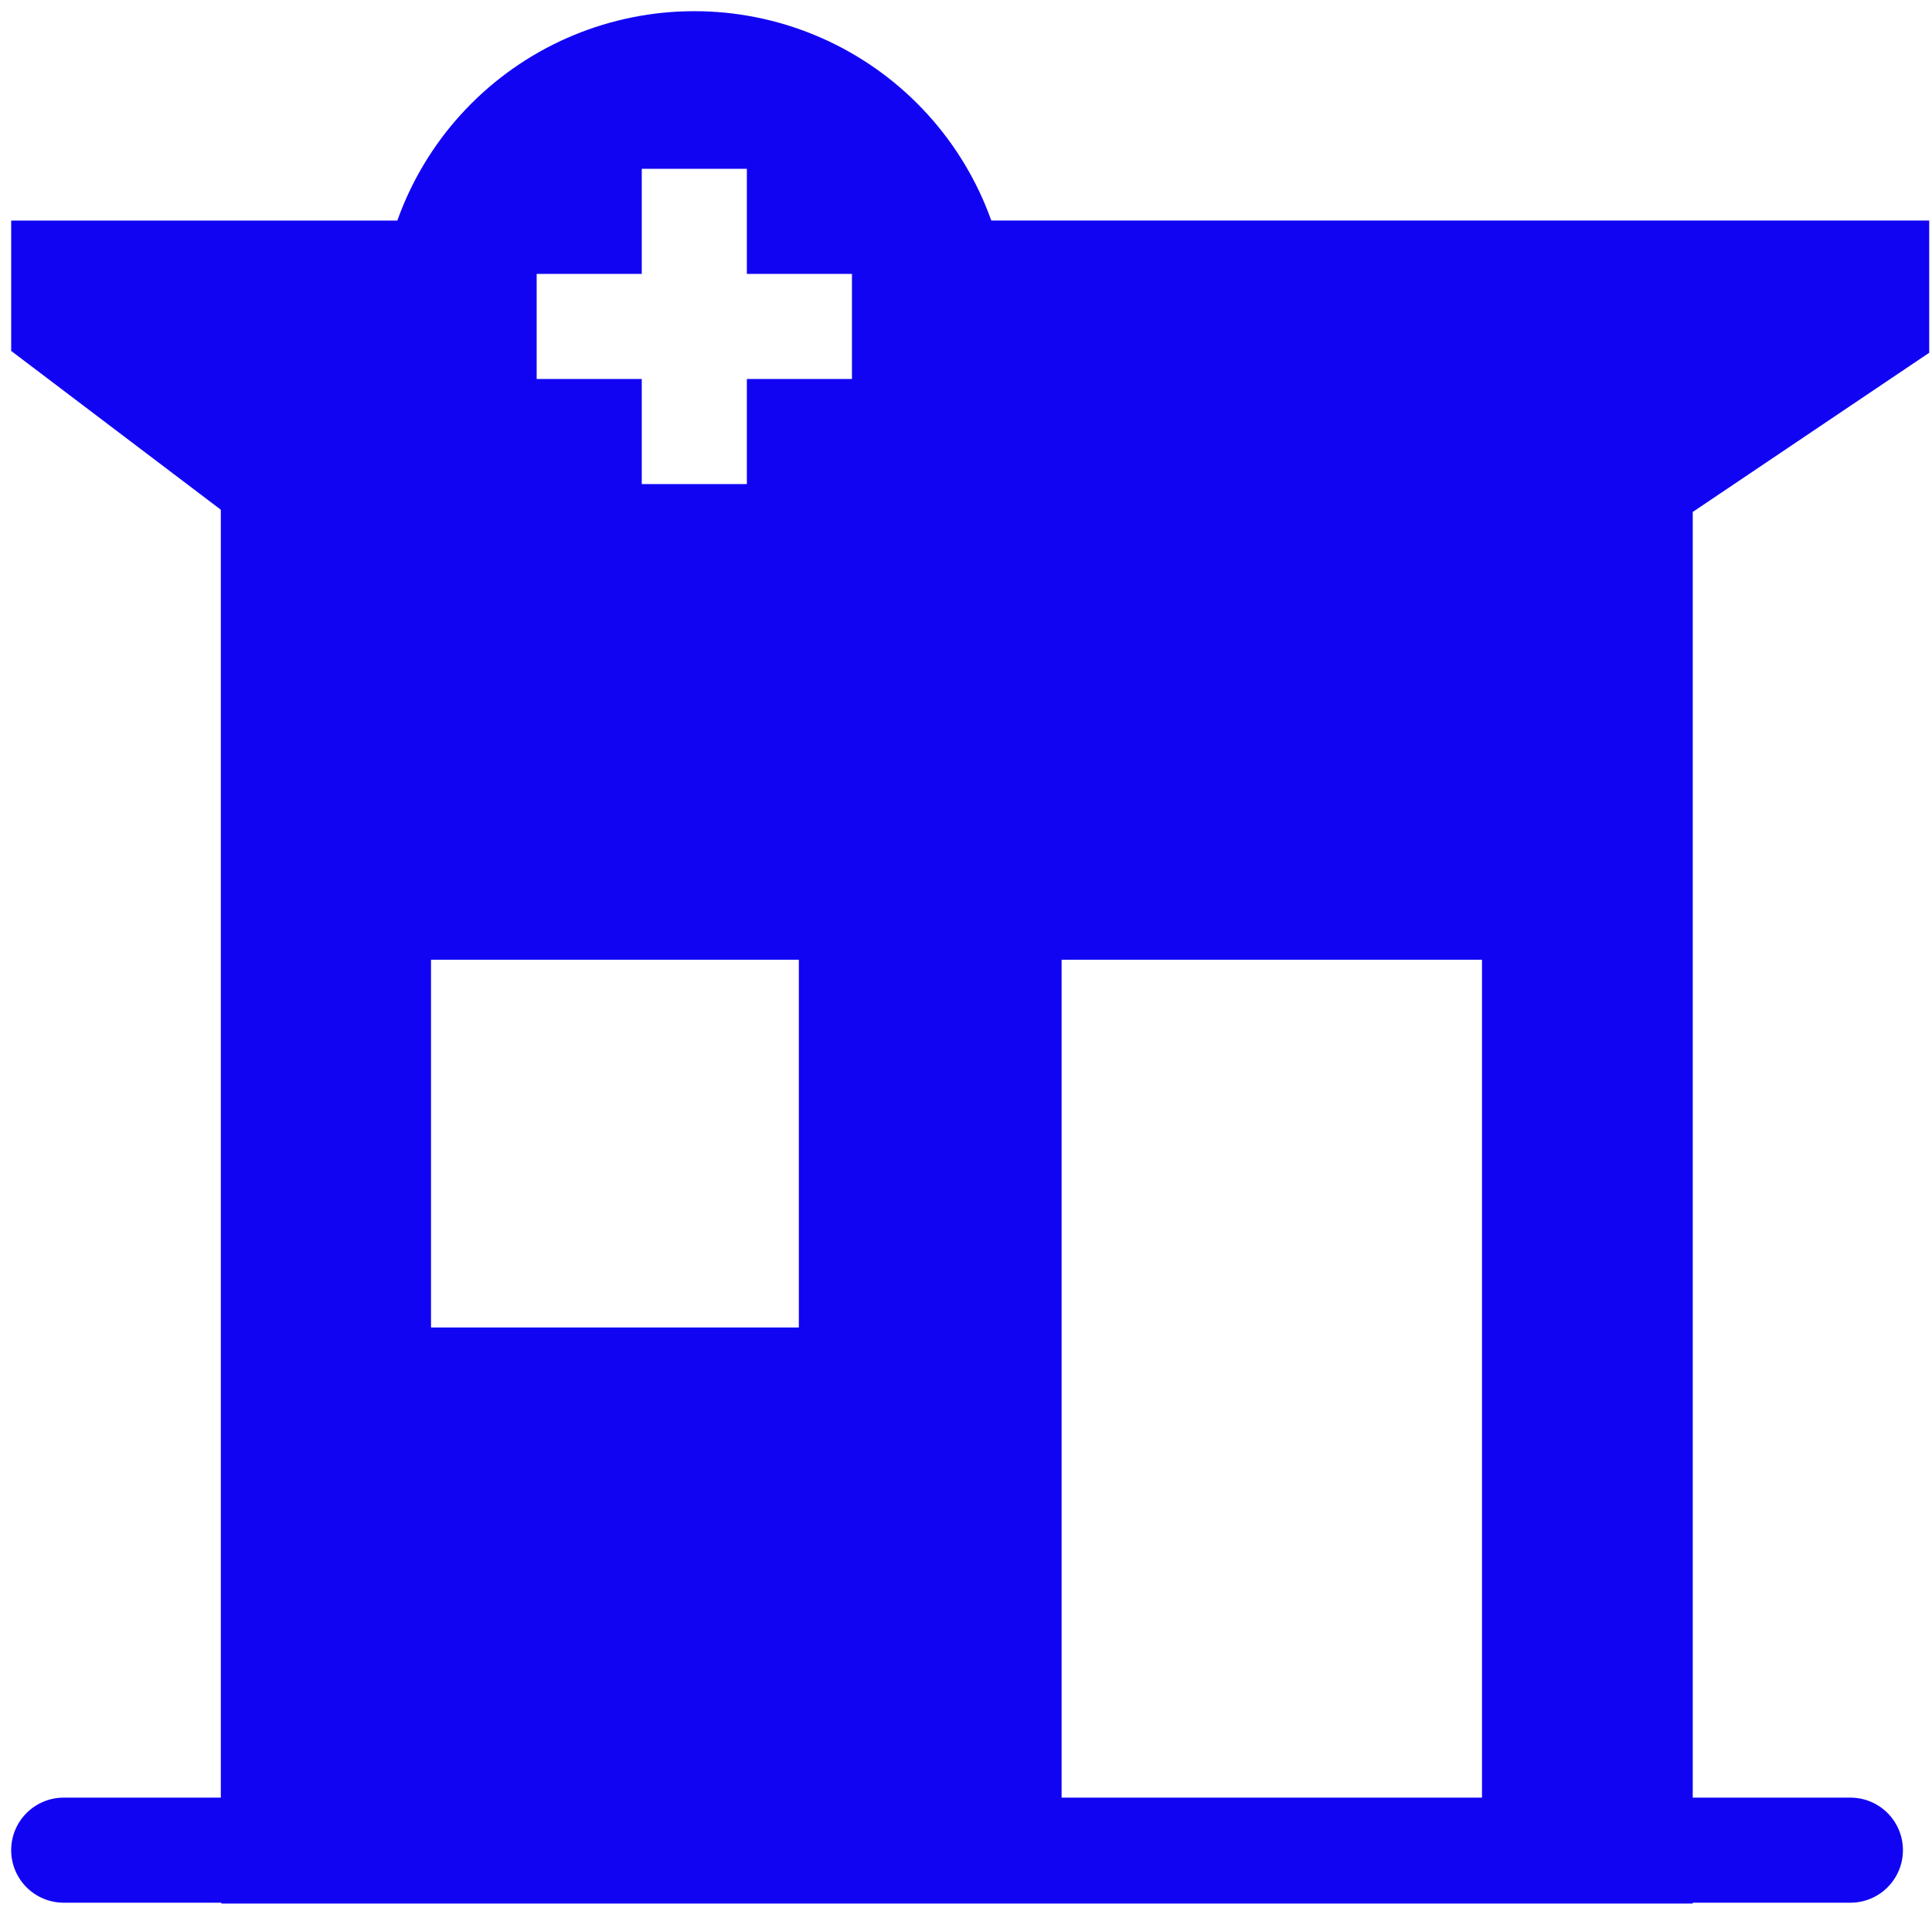
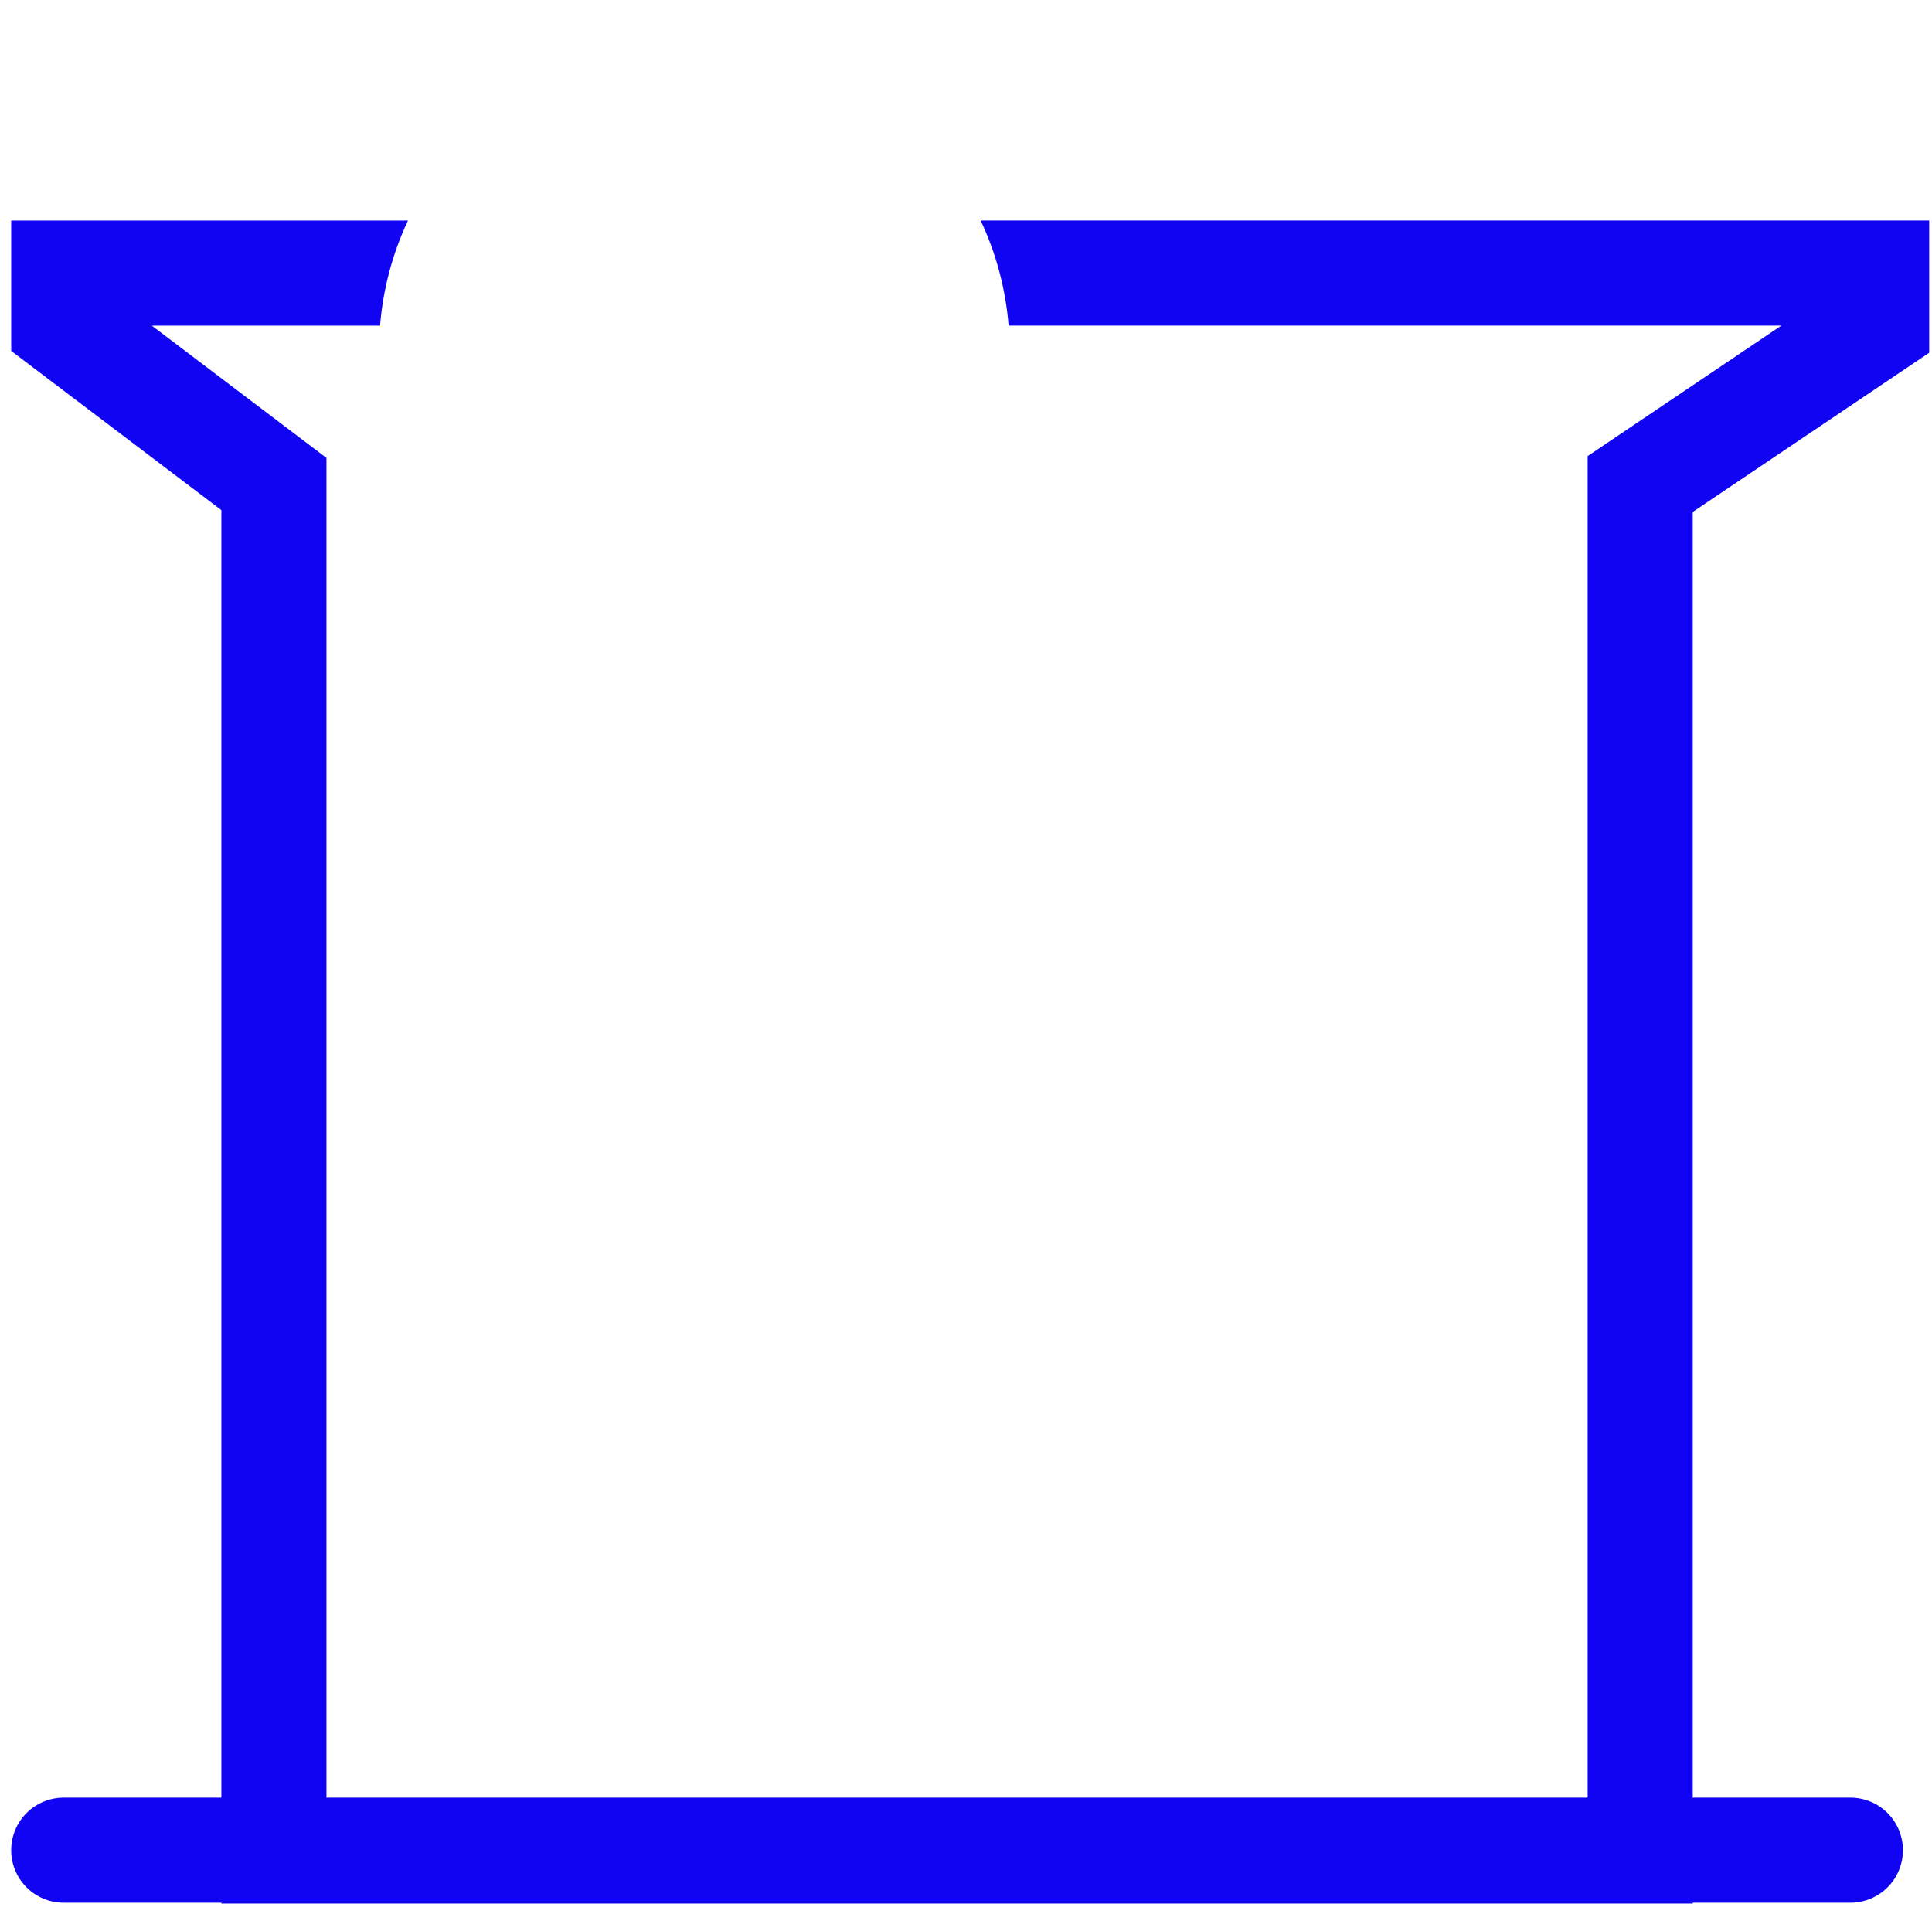
<svg xmlns="http://www.w3.org/2000/svg" width="108" height="107" viewBox="0 0 108 107" fill="none">
  <path fill-rule="evenodd" clip-rule="evenodd" d="M21.246 18.206C21.414 16.12 21.957 14.141 22.806 12.331H0.625V19.619L12.375 28.52V106.422H94.625V28.622L107.844 19.722V12.328H54.819C55.671 14.138 56.211 16.117 56.382 18.203H99.581L88.75 25.5V100.544H18.25V25.603L8.486 18.206H21.243H21.246Z" fill="#1104F3" />
-   <path fill-rule="evenodd" clip-rule="evenodd" d="M12.344 23.547L5 14H21.891L31.438 33.094H44.656L54.938 14H103.406L94.594 25.75V103.594H82.844V53.656H59.344V103.594H12.344V23.547ZM24.094 53.656H44.656V74.219H24.094V53.656Z" fill="#1104F3" />
  <path d="M0.625 103.438C0.625 104.217 0.934 104.964 1.485 105.515C2.036 106.066 2.783 106.375 3.562 106.375H103.438C104.217 106.375 104.964 106.066 105.515 105.515C106.066 104.964 106.375 104.217 106.375 103.438C106.375 102.658 106.066 101.911 105.515 101.36C104.964 100.809 104.217 100.5 103.438 100.5H3.562C2.783 100.5 2.036 100.809 1.485 101.36C0.934 101.911 0.625 102.658 0.625 103.438Z" fill="#1104F3" />
-   <path fill-rule="evenodd" clip-rule="evenodd" d="M56.438 18.25C56.438 20.564 55.982 22.856 55.096 24.995C54.21 27.133 52.912 29.076 51.275 30.713C49.639 32.349 47.696 33.648 45.557 34.533C43.419 35.419 41.127 35.875 38.812 35.875C36.498 35.875 34.206 35.419 32.068 34.533C29.929 33.648 27.986 32.349 26.35 30.713C24.713 29.076 23.415 27.133 22.529 24.995C21.643 22.856 21.188 20.564 21.188 18.25C21.188 13.576 23.044 9.093 26.35 5.787C29.655 2.482 34.138 0.625 38.812 0.625C43.487 0.625 47.97 2.482 51.275 5.787C54.581 9.093 56.438 13.576 56.438 18.25ZM41.75 9.438V15.312H47.625V21.188H41.75V27.062H35.875V21.188H30V15.312H35.875V9.438H41.75Z" fill="#1104F3" />
</svg>